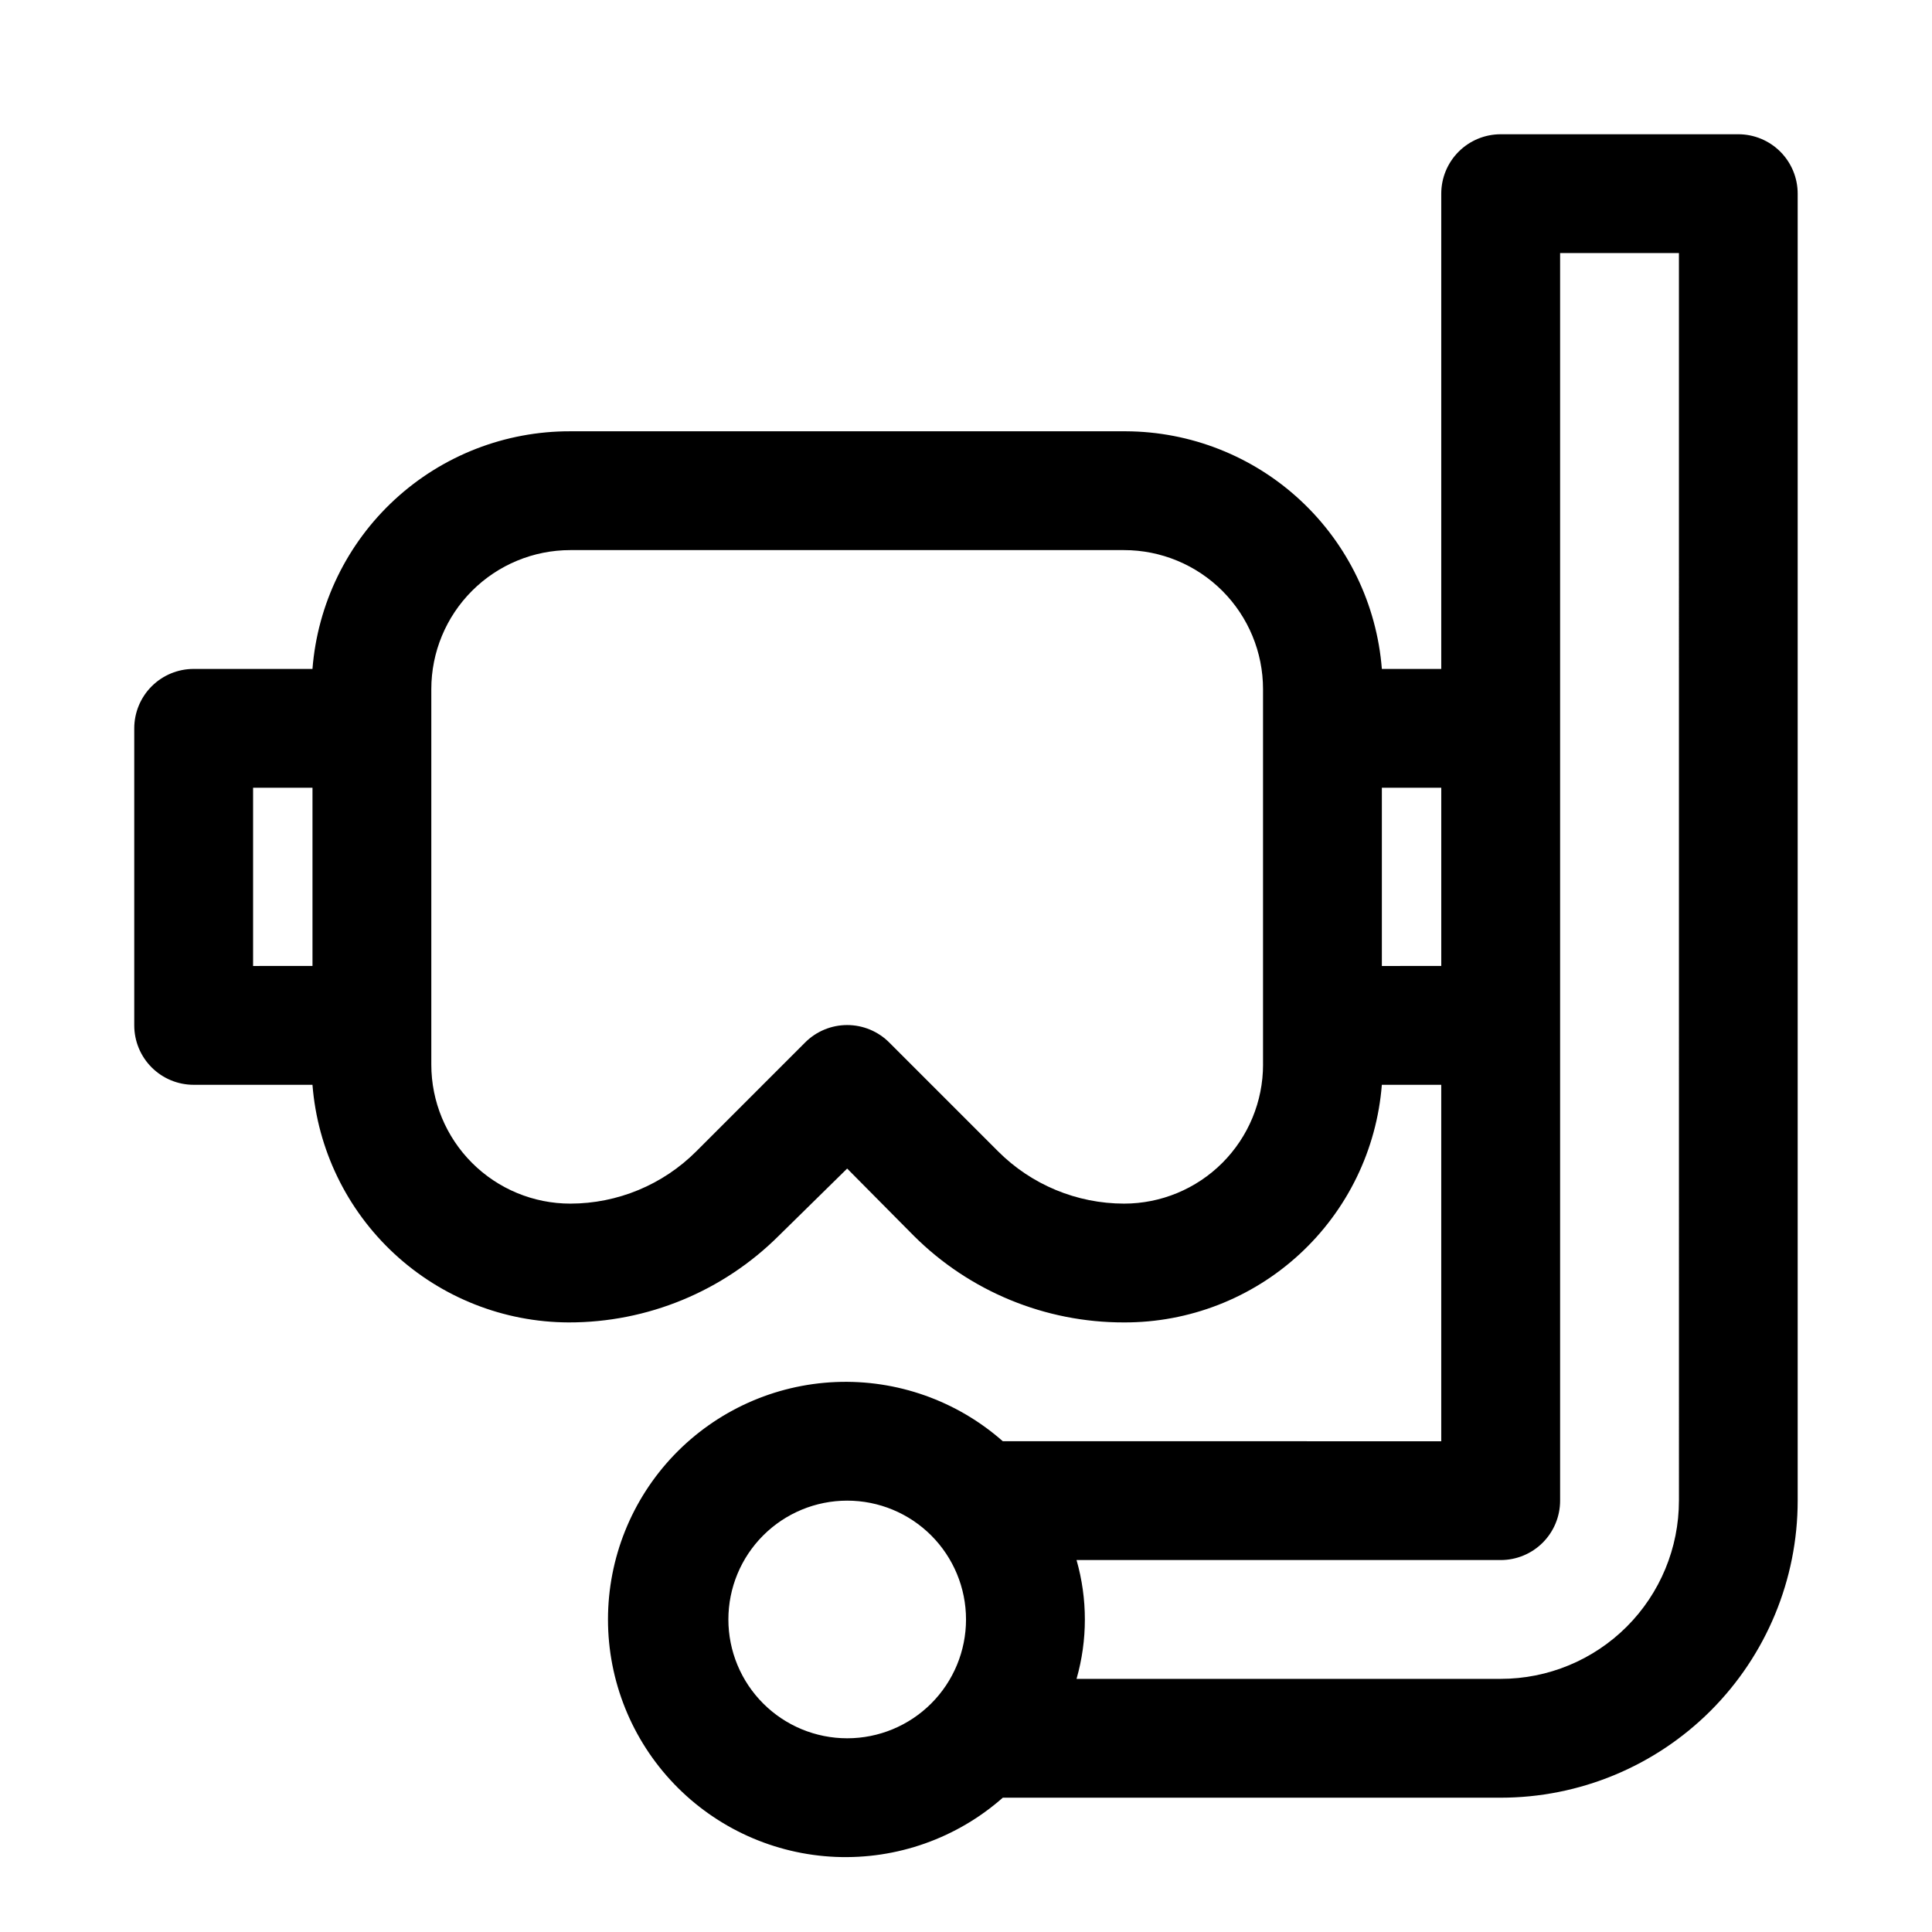
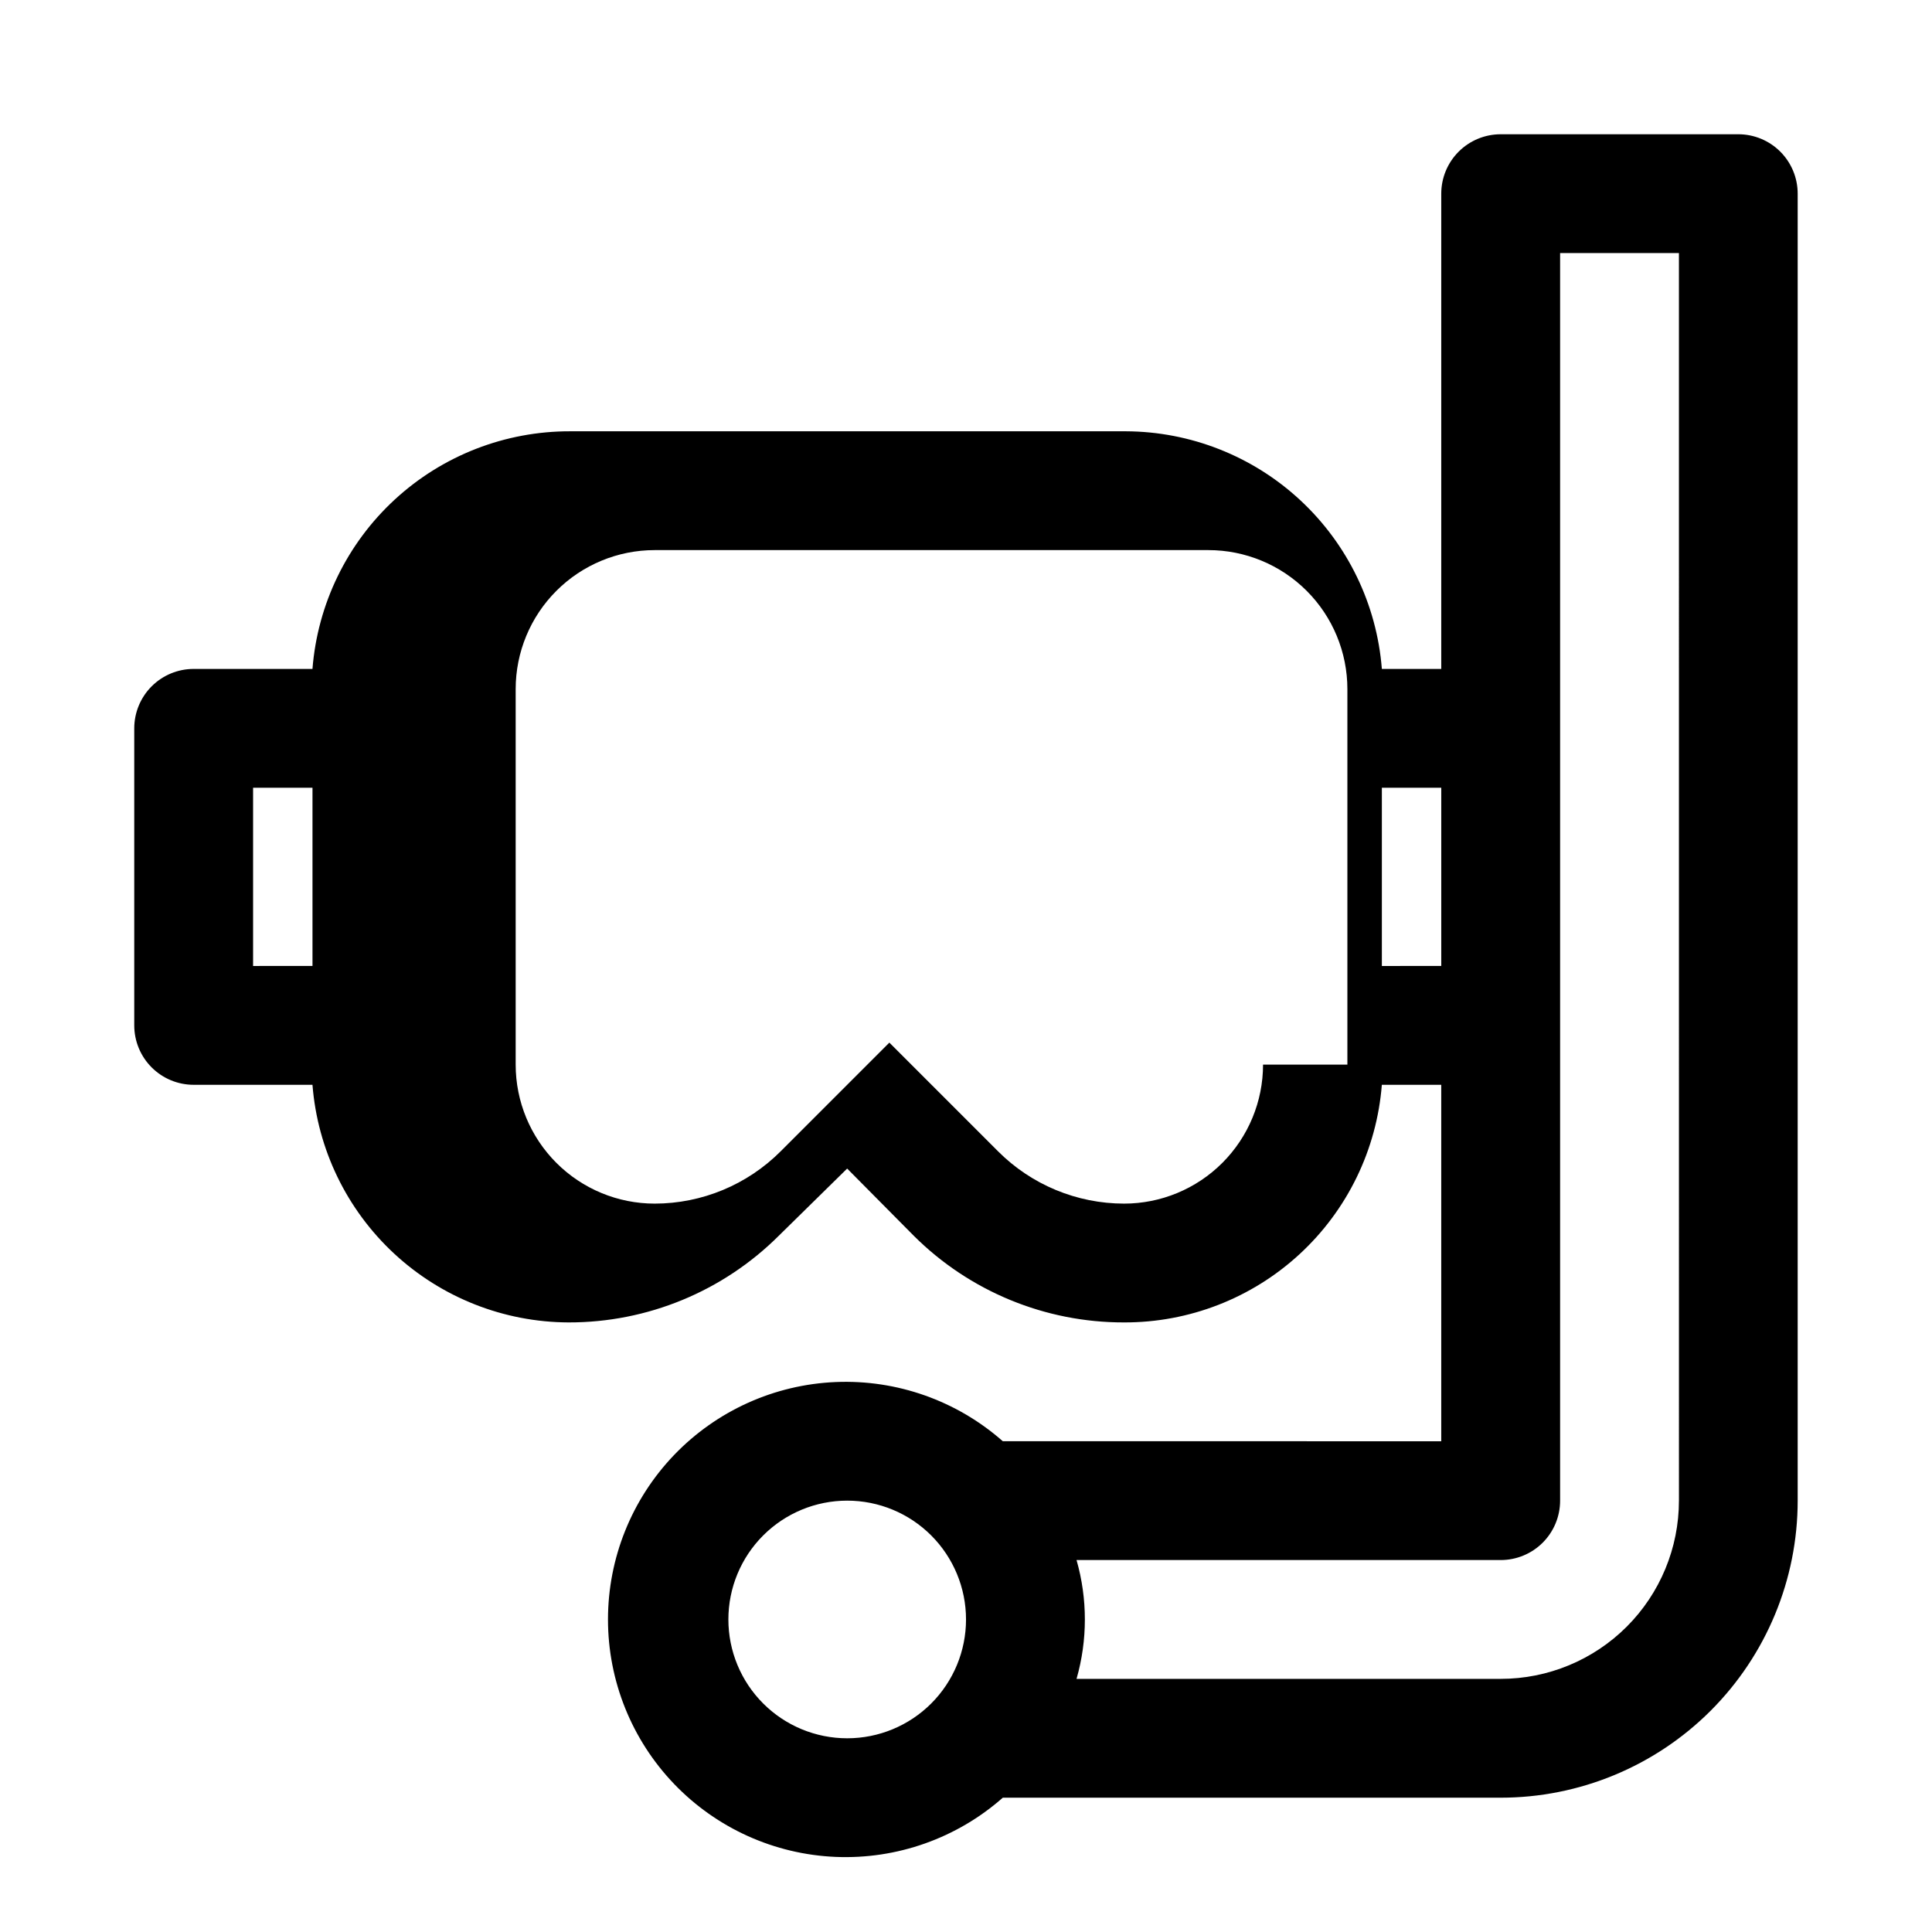
<svg xmlns="http://www.w3.org/2000/svg" fill="#000000" width="800px" height="800px" version="1.1" viewBox="144 144 512 512">
-   <path d="m604.67 179.58h-62.977c-4.176 0-8.18 1.66-11.133 4.609-2.953 2.953-4.613 6.957-4.613 11.133v125.95h-15.742c-1.344-17.098-9.066-33.062-21.637-44.73-12.57-11.668-29.07-18.18-46.219-18.246h-147.21c-17.234-0.051-33.848 6.406-46.52 18.086-12.672 11.68-20.461 27.711-21.812 44.891h-31.488c-4.176 0-8.18 1.66-11.133 4.613-2.949 2.953-4.609 6.957-4.609 11.133v78.719c0 4.176 1.66 8.18 4.609 11.133 2.953 2.953 6.957 4.613 11.133 4.613h31.488c1.344 17.098 9.07 33.062 21.641 44.73 12.57 11.664 29.066 18.18 46.219 18.242 20.891 0.039 40.941-8.23 55.734-22.984l18.105-17.789 17.633 17.789c14.789 14.754 34.84 23.023 55.734 22.984 17.23 0.055 33.848-6.406 46.516-18.082 12.672-11.68 20.461-27.715 21.812-44.891h15.742v94.465l-116.19-0.004c-12.188-10.746-28.055-16.367-44.285-15.688-16.234 0.68-31.578 7.606-42.824 19.332-11.246 11.723-17.523 27.344-17.523 43.59s6.277 31.863 17.523 43.59c11.246 11.727 26.59 18.652 42.824 19.332 16.23 0.676 32.098-4.945 44.285-15.691h131.93c20.879 0 40.898-8.293 55.664-23.055 14.762-14.766 23.055-34.785 23.055-55.664v-346.37c0-4.176-1.656-8.18-4.609-11.133-2.953-2.949-6.957-4.609-11.133-4.609zm-393.6 173.18h15.742v47.23l-15.742 0.004zm267.65 73.367c0 9.773-3.883 19.141-10.789 26.051-6.91 6.91-16.281 10.793-26.051 10.793-12.523-0.012-24.531-4.996-33.379-13.855l-28.812-28.812c-2.953-2.981-6.981-4.656-11.176-4.656-4.199 0-8.223 1.676-11.18 4.656l-28.812 28.812c-8.848 8.859-20.855 13.844-33.375 13.855-9.773 0-19.145-3.883-26.051-10.793-6.91-6.91-10.793-16.277-10.793-26.051v-99.5c0-9.773 3.883-19.145 10.793-26.051 6.906-6.91 16.277-10.793 26.051-10.793h146.73c9.77 0 19.141 3.883 26.051 10.793 6.906 6.906 10.789 16.277 10.789 26.051v99.504zm31.488-26.133v-47.234h15.742v47.23zm-173.18 173.18c0-8.352 3.316-16.359 9.223-22.266 5.902-5.906 13.914-9.223 22.266-9.223 8.352 0 16.359 3.316 22.266 9.223 5.902 5.906 9.223 13.914 9.223 22.266 0 8.352-3.32 16.359-9.223 22.266-5.906 5.906-13.914 9.223-22.266 9.223-8.352 0-16.363-3.316-22.266-9.223-5.906-5.906-9.223-13.914-9.223-22.266zm251.91-31.488h-0.004c0 12.527-4.977 24.539-13.832 33.398-8.859 8.855-20.871 13.832-33.398 13.832h-112.41c2.941-10.289 2.941-21.195 0-31.488h112.41c4.176 0 8.18-1.656 11.133-4.609s4.609-6.957 4.609-11.133v-330.62h31.488z" />
+   <path d="m604.67 179.58h-62.977c-4.176 0-8.18 1.66-11.133 4.609-2.953 2.953-4.613 6.957-4.613 11.133v125.95h-15.742c-1.344-17.098-9.066-33.062-21.637-44.73-12.57-11.668-29.07-18.18-46.219-18.246h-147.21c-17.234-0.051-33.848 6.406-46.52 18.086-12.672 11.68-20.461 27.711-21.812 44.891h-31.488c-4.176 0-8.18 1.66-11.133 4.613-2.949 2.953-4.609 6.957-4.609 11.133v78.719c0 4.176 1.66 8.18 4.609 11.133 2.953 2.953 6.957 4.613 11.133 4.613h31.488c1.344 17.098 9.07 33.062 21.641 44.73 12.57 11.664 29.066 18.18 46.219 18.242 20.891 0.039 40.941-8.23 55.734-22.984l18.105-17.789 17.633 17.789c14.789 14.754 34.84 23.023 55.734 22.984 17.23 0.055 33.848-6.406 46.516-18.082 12.672-11.68 20.461-27.715 21.812-44.891h15.742v94.465l-116.19-0.004c-12.188-10.746-28.055-16.367-44.285-15.688-16.234 0.68-31.578 7.606-42.824 19.332-11.246 11.723-17.523 27.344-17.523 43.59s6.277 31.863 17.523 43.59c11.246 11.727 26.59 18.652 42.824 19.332 16.23 0.676 32.098-4.945 44.285-15.691h131.93c20.879 0 40.898-8.293 55.664-23.055 14.762-14.766 23.055-34.785 23.055-55.664v-346.37c0-4.176-1.656-8.18-4.609-11.133-2.953-2.949-6.957-4.609-11.133-4.609zm-393.6 173.18h15.742v47.23l-15.742 0.004zm267.65 73.367c0 9.773-3.883 19.141-10.789 26.051-6.91 6.91-16.281 10.793-26.051 10.793-12.523-0.012-24.531-4.996-33.379-13.855l-28.812-28.812l-28.812 28.812c-8.848 8.859-20.855 13.844-33.375 13.855-9.773 0-19.145-3.883-26.051-10.793-6.91-6.91-10.793-16.277-10.793-26.051v-99.5c0-9.773 3.883-19.145 10.793-26.051 6.906-6.91 16.277-10.793 26.051-10.793h146.73c9.77 0 19.141 3.883 26.051 10.793 6.906 6.906 10.789 16.277 10.789 26.051v99.504zm31.488-26.133v-47.234h15.742v47.23zm-173.18 173.18c0-8.352 3.316-16.359 9.223-22.266 5.902-5.906 13.914-9.223 22.266-9.223 8.352 0 16.359 3.316 22.266 9.223 5.902 5.906 9.223 13.914 9.223 22.266 0 8.352-3.32 16.359-9.223 22.266-5.906 5.906-13.914 9.223-22.266 9.223-8.352 0-16.363-3.316-22.266-9.223-5.906-5.906-9.223-13.914-9.223-22.266zm251.91-31.488h-0.004c0 12.527-4.977 24.539-13.832 33.398-8.859 8.855-20.871 13.832-33.398 13.832h-112.41c2.941-10.289 2.941-21.195 0-31.488h112.41c4.176 0 8.18-1.656 11.133-4.609s4.609-6.957 4.609-11.133v-330.62h31.488z" />
</svg>